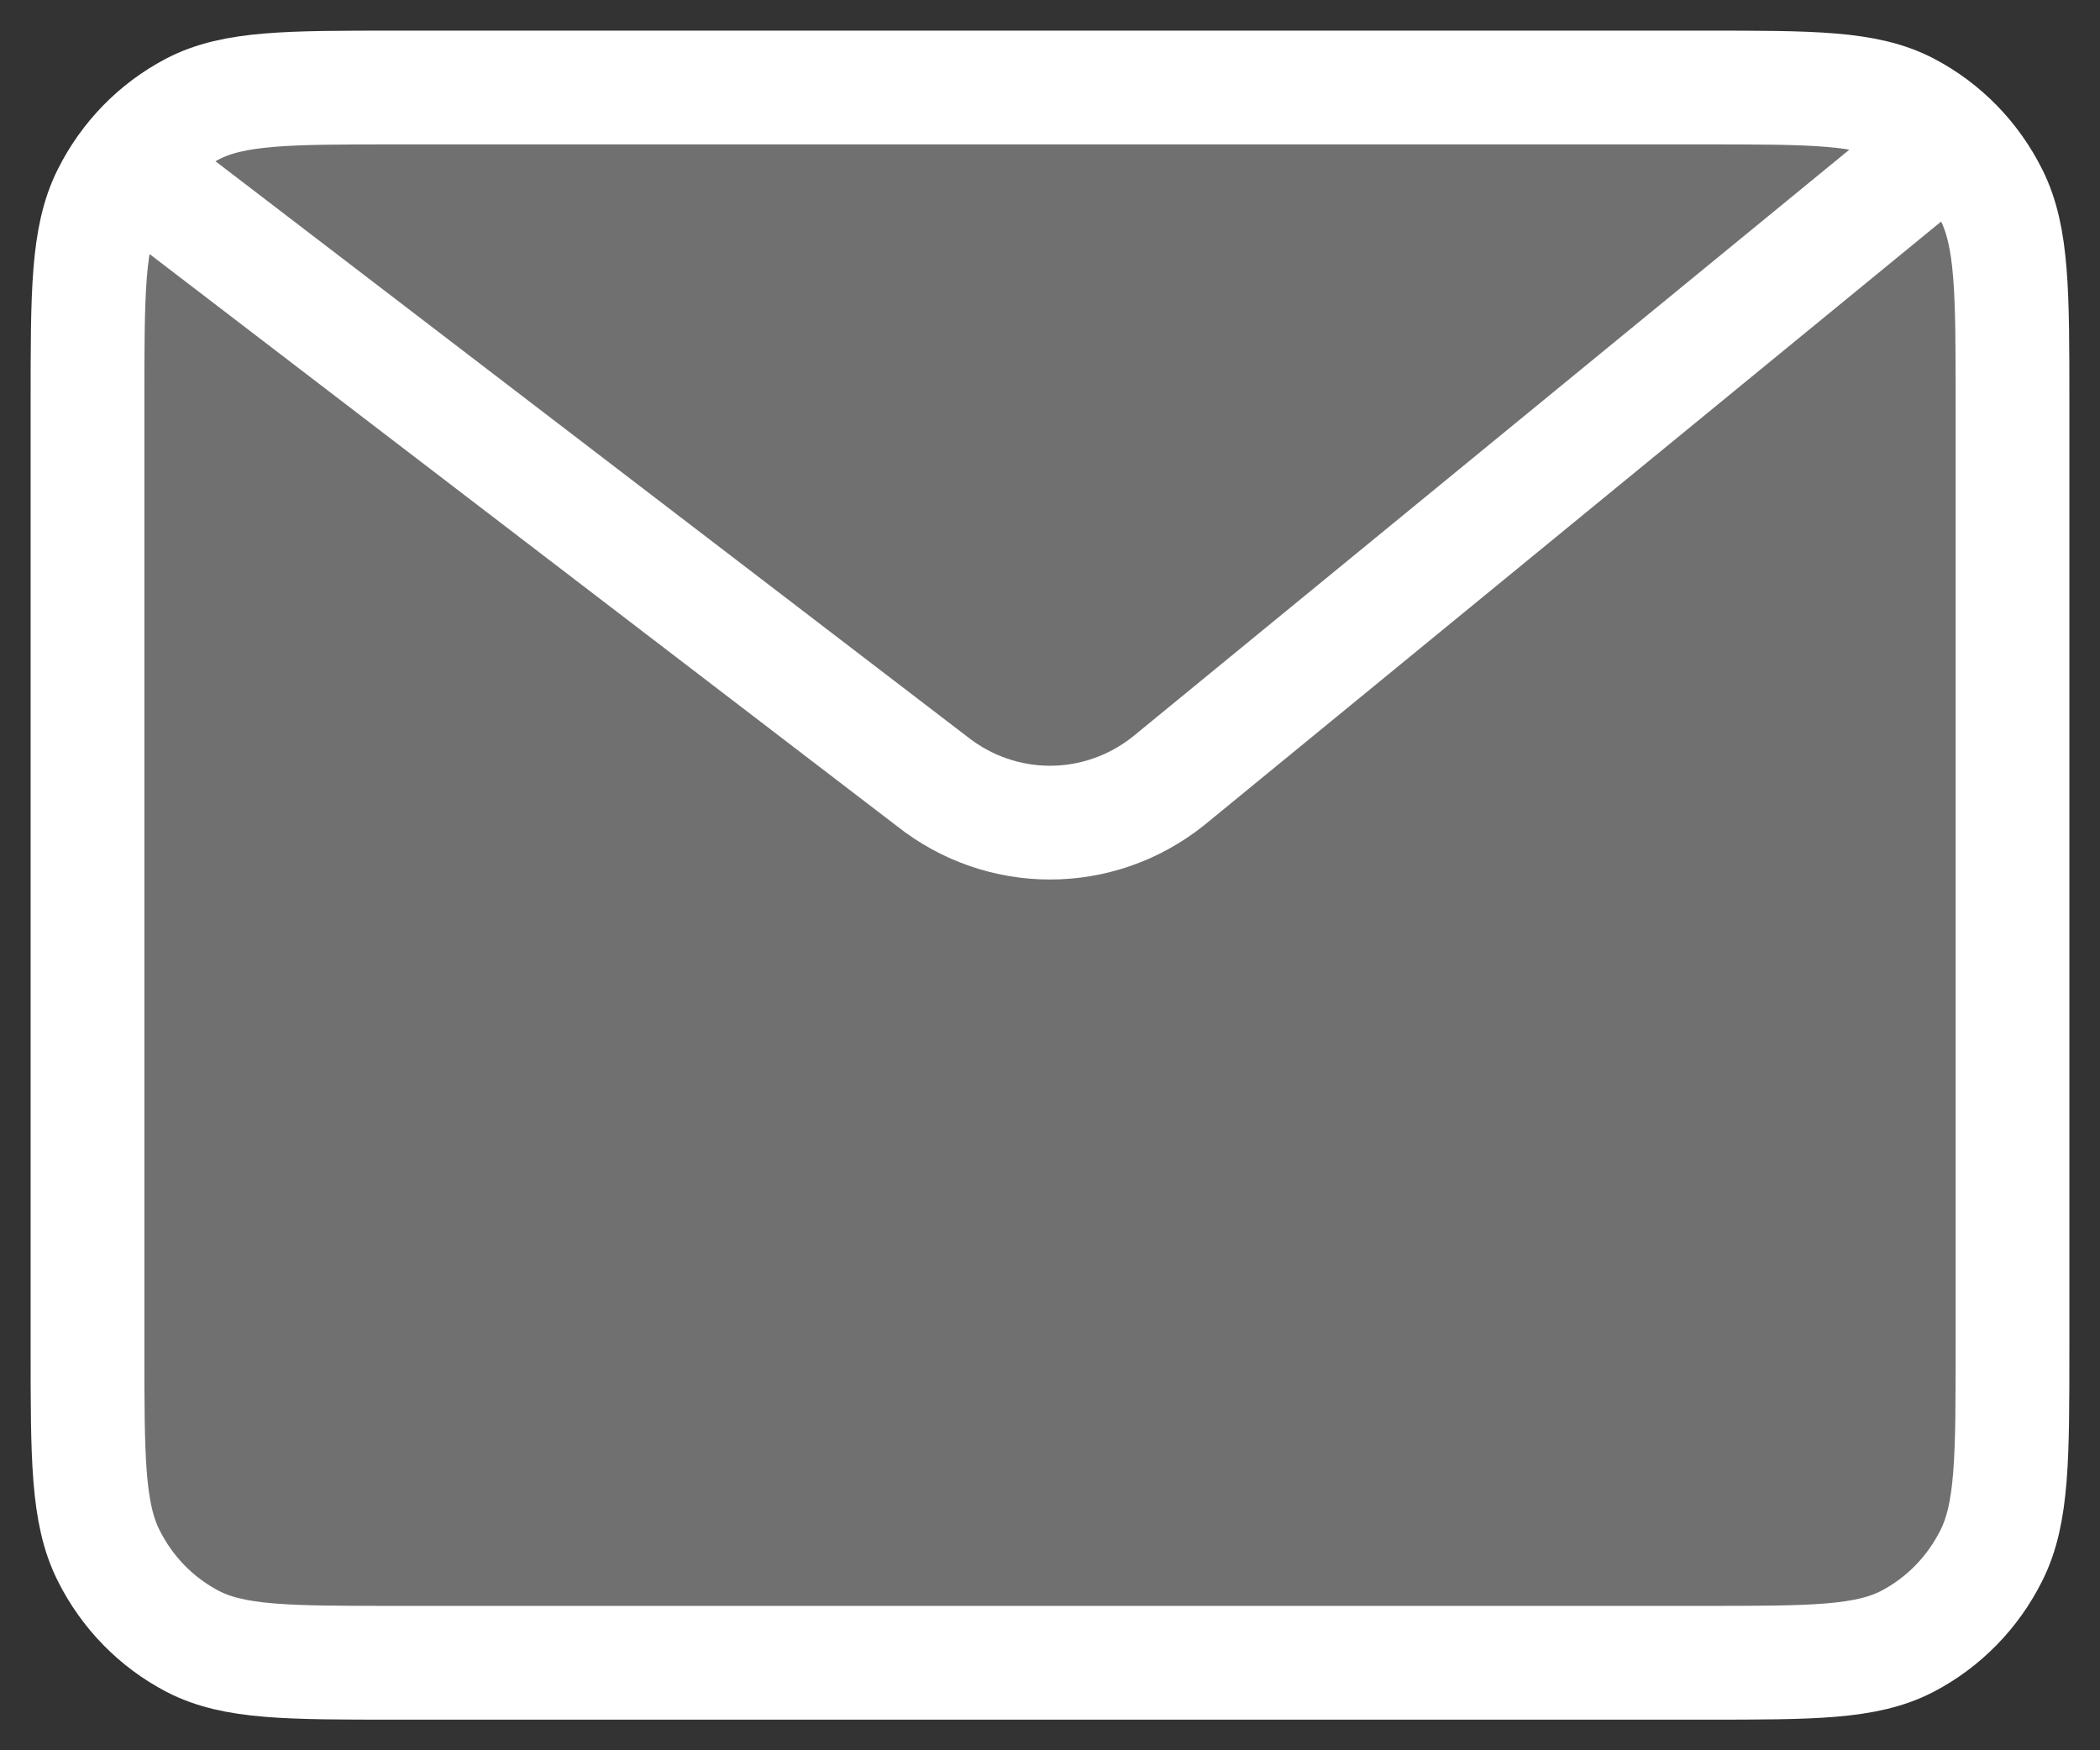
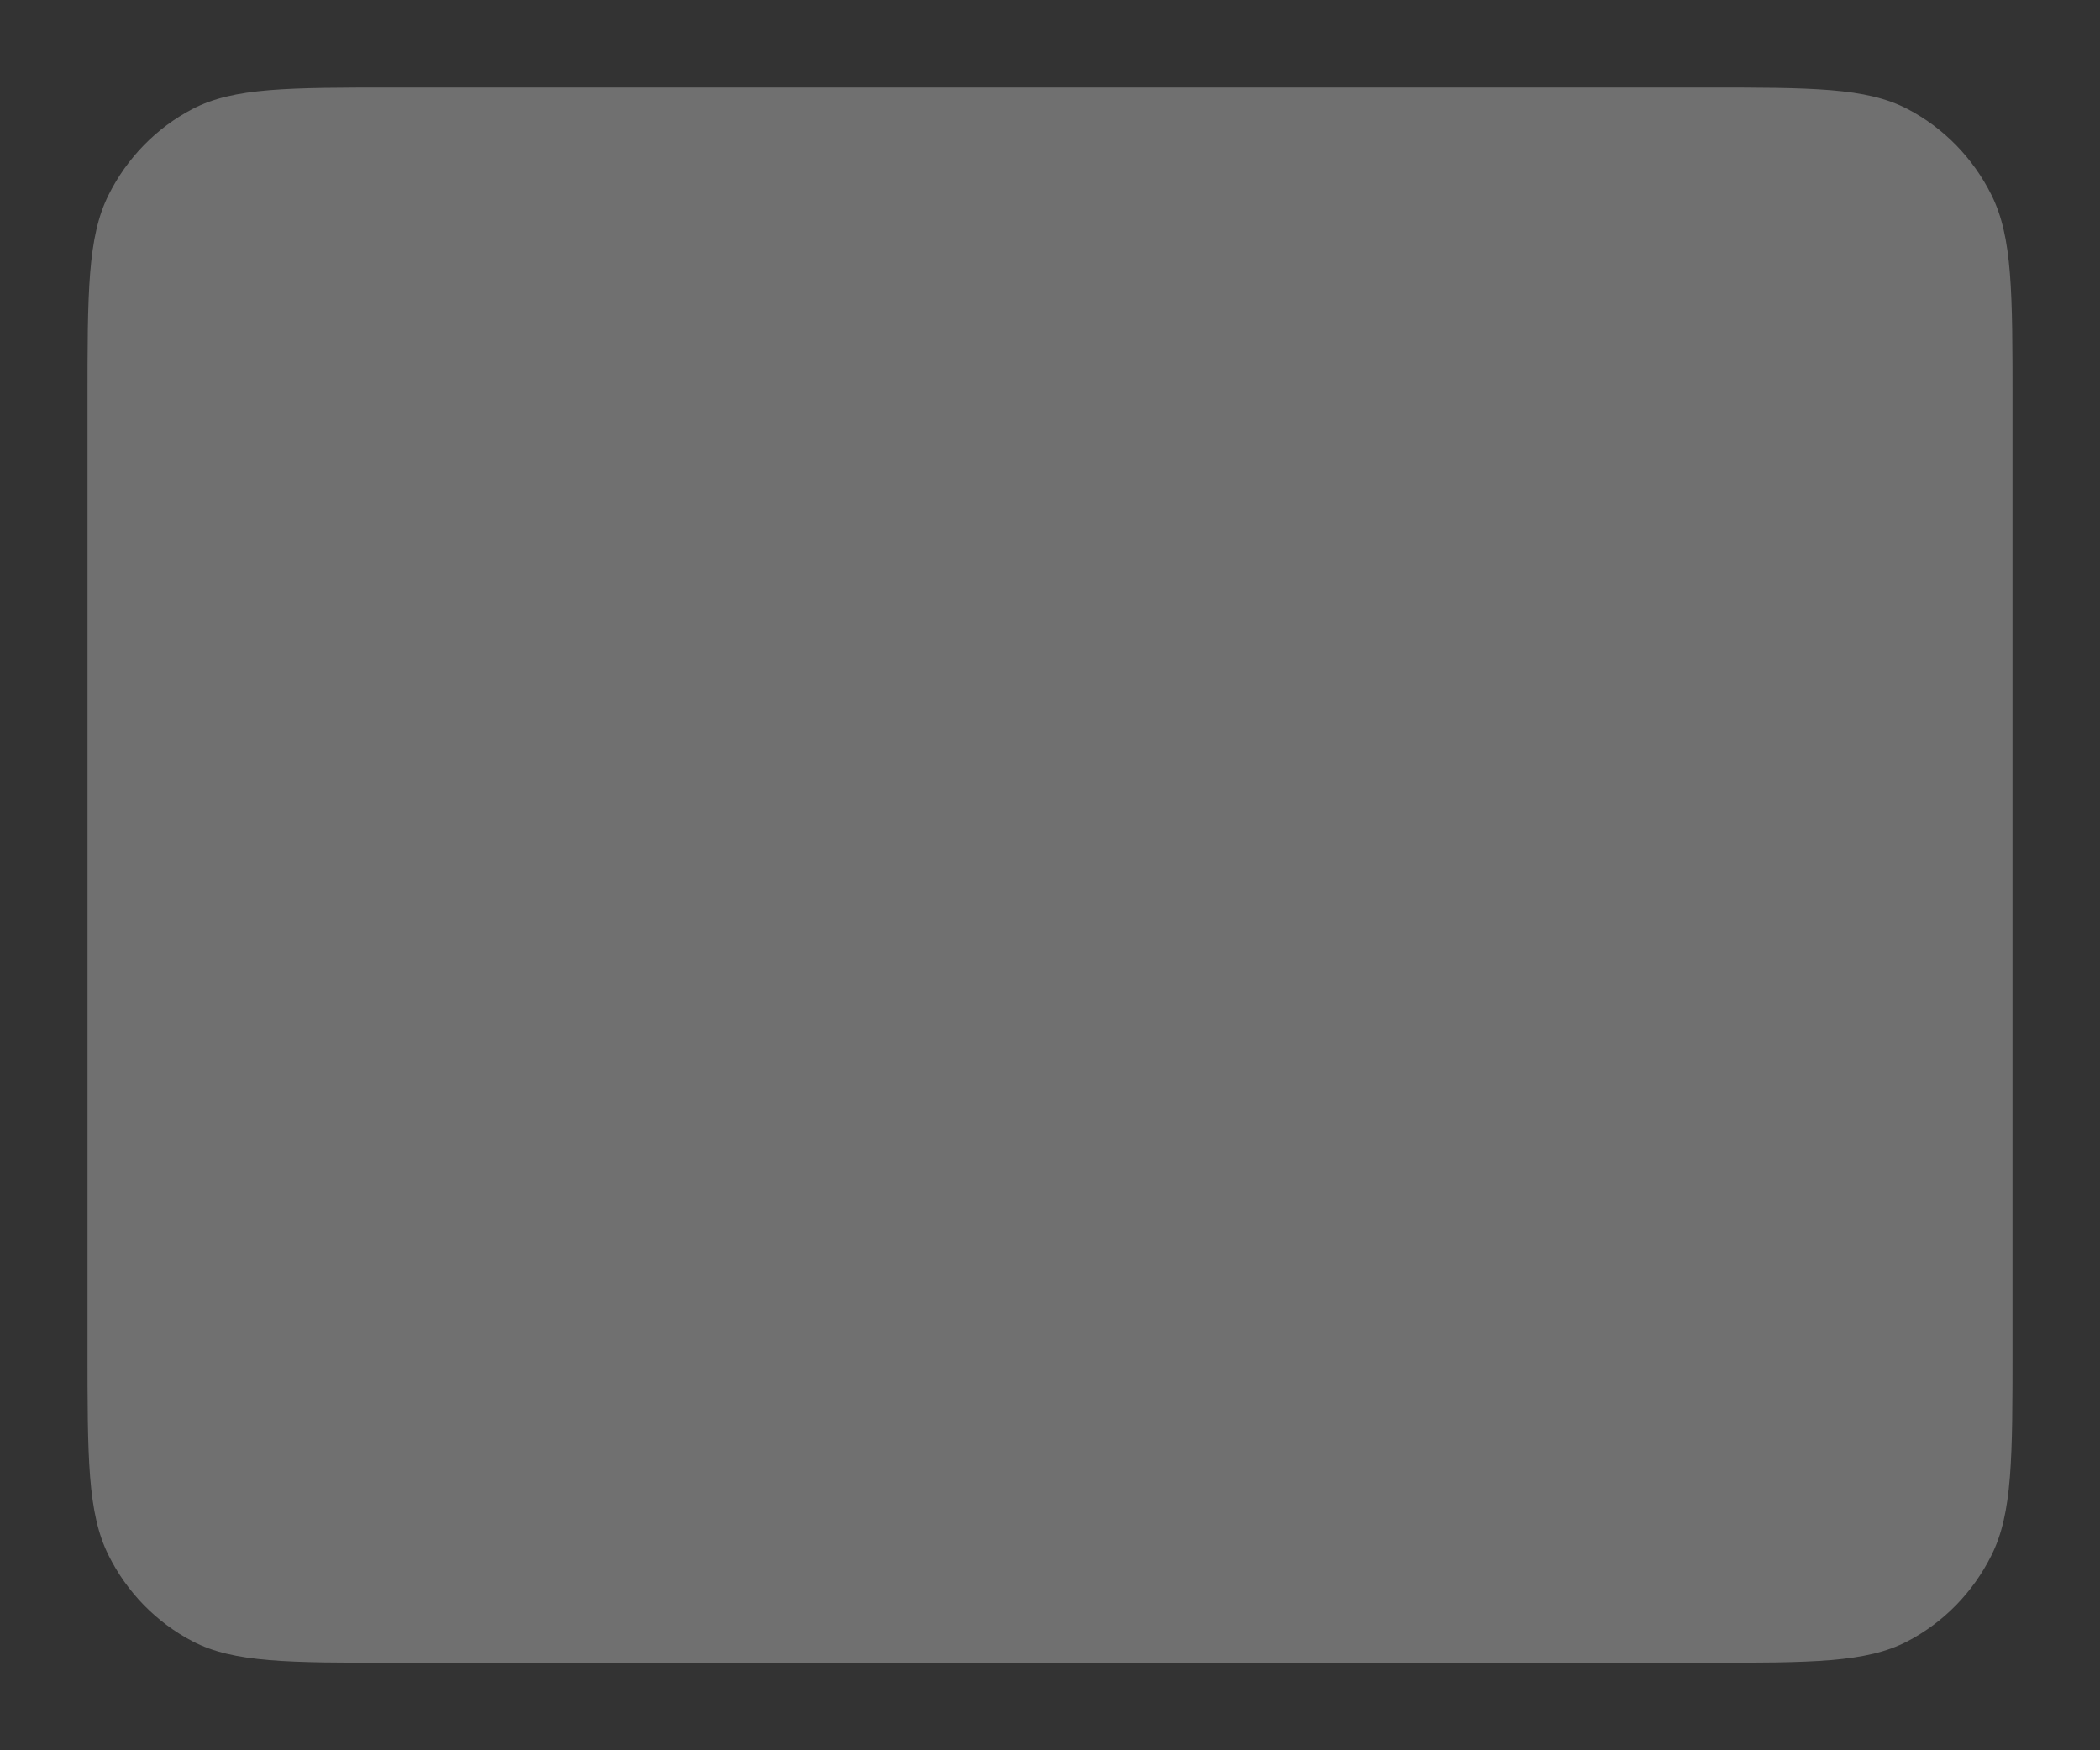
<svg xmlns="http://www.w3.org/2000/svg" width="24" height="20" viewBox="0 0 24 20" fill="none">
  <rect x="0" y="0" width="24" height="20" fill="#333333" stroke="none" />
  <path d="M1 4.6C1 3.34 1 2.71 1.24 2.229C1.451 1.805 1.787 1.461 2.201 1.245C2.672 1 3.288 1 4.52 1H19.48C20.712 1 21.328 1 21.799 1.245C22.213 1.461 22.549 1.805 22.76 2.229C23 2.71 23 3.34 23 4.6V15.4C23 16.66 23 17.29 22.76 17.771C22.549 18.195 22.213 18.539 21.799 18.755C21.328 19 20.712 19 19.48 19H4.52C3.288 19 2.672 19 2.201 18.755C1.787 18.539 1.451 18.195 1.24 17.771C1 17.29 1 16.66 1 15.4V4.6Z" fill="white" fill-opacity="0.3" />
-   <path d="M1.616 2.013L10.649 8.926C11.444 9.558 12.556 9.558 13.351 8.926L22.296 1.6M4.52 19H19.48C20.712 19 21.328 19 21.799 18.755C22.213 18.539 22.549 18.195 22.76 17.771C23 17.29 23 16.66 23 15.4V4.6C23 3.34 23 2.71 22.76 2.229C22.549 1.805 22.213 1.461 21.799 1.245C21.328 1 20.712 1 19.48 1H4.52C3.288 1 2.672 1 2.201 1.245C1.787 1.461 1.451 1.805 1.24 2.229C1 2.71 1 3.34 1 4.6V15.4C1 16.66 1 17.29 1.24 17.771C1.451 18.195 1.787 18.539 2.201 18.755C2.672 19 3.288 19 4.52 19Z" stroke="white" stroke-width="1.3" />
</svg>